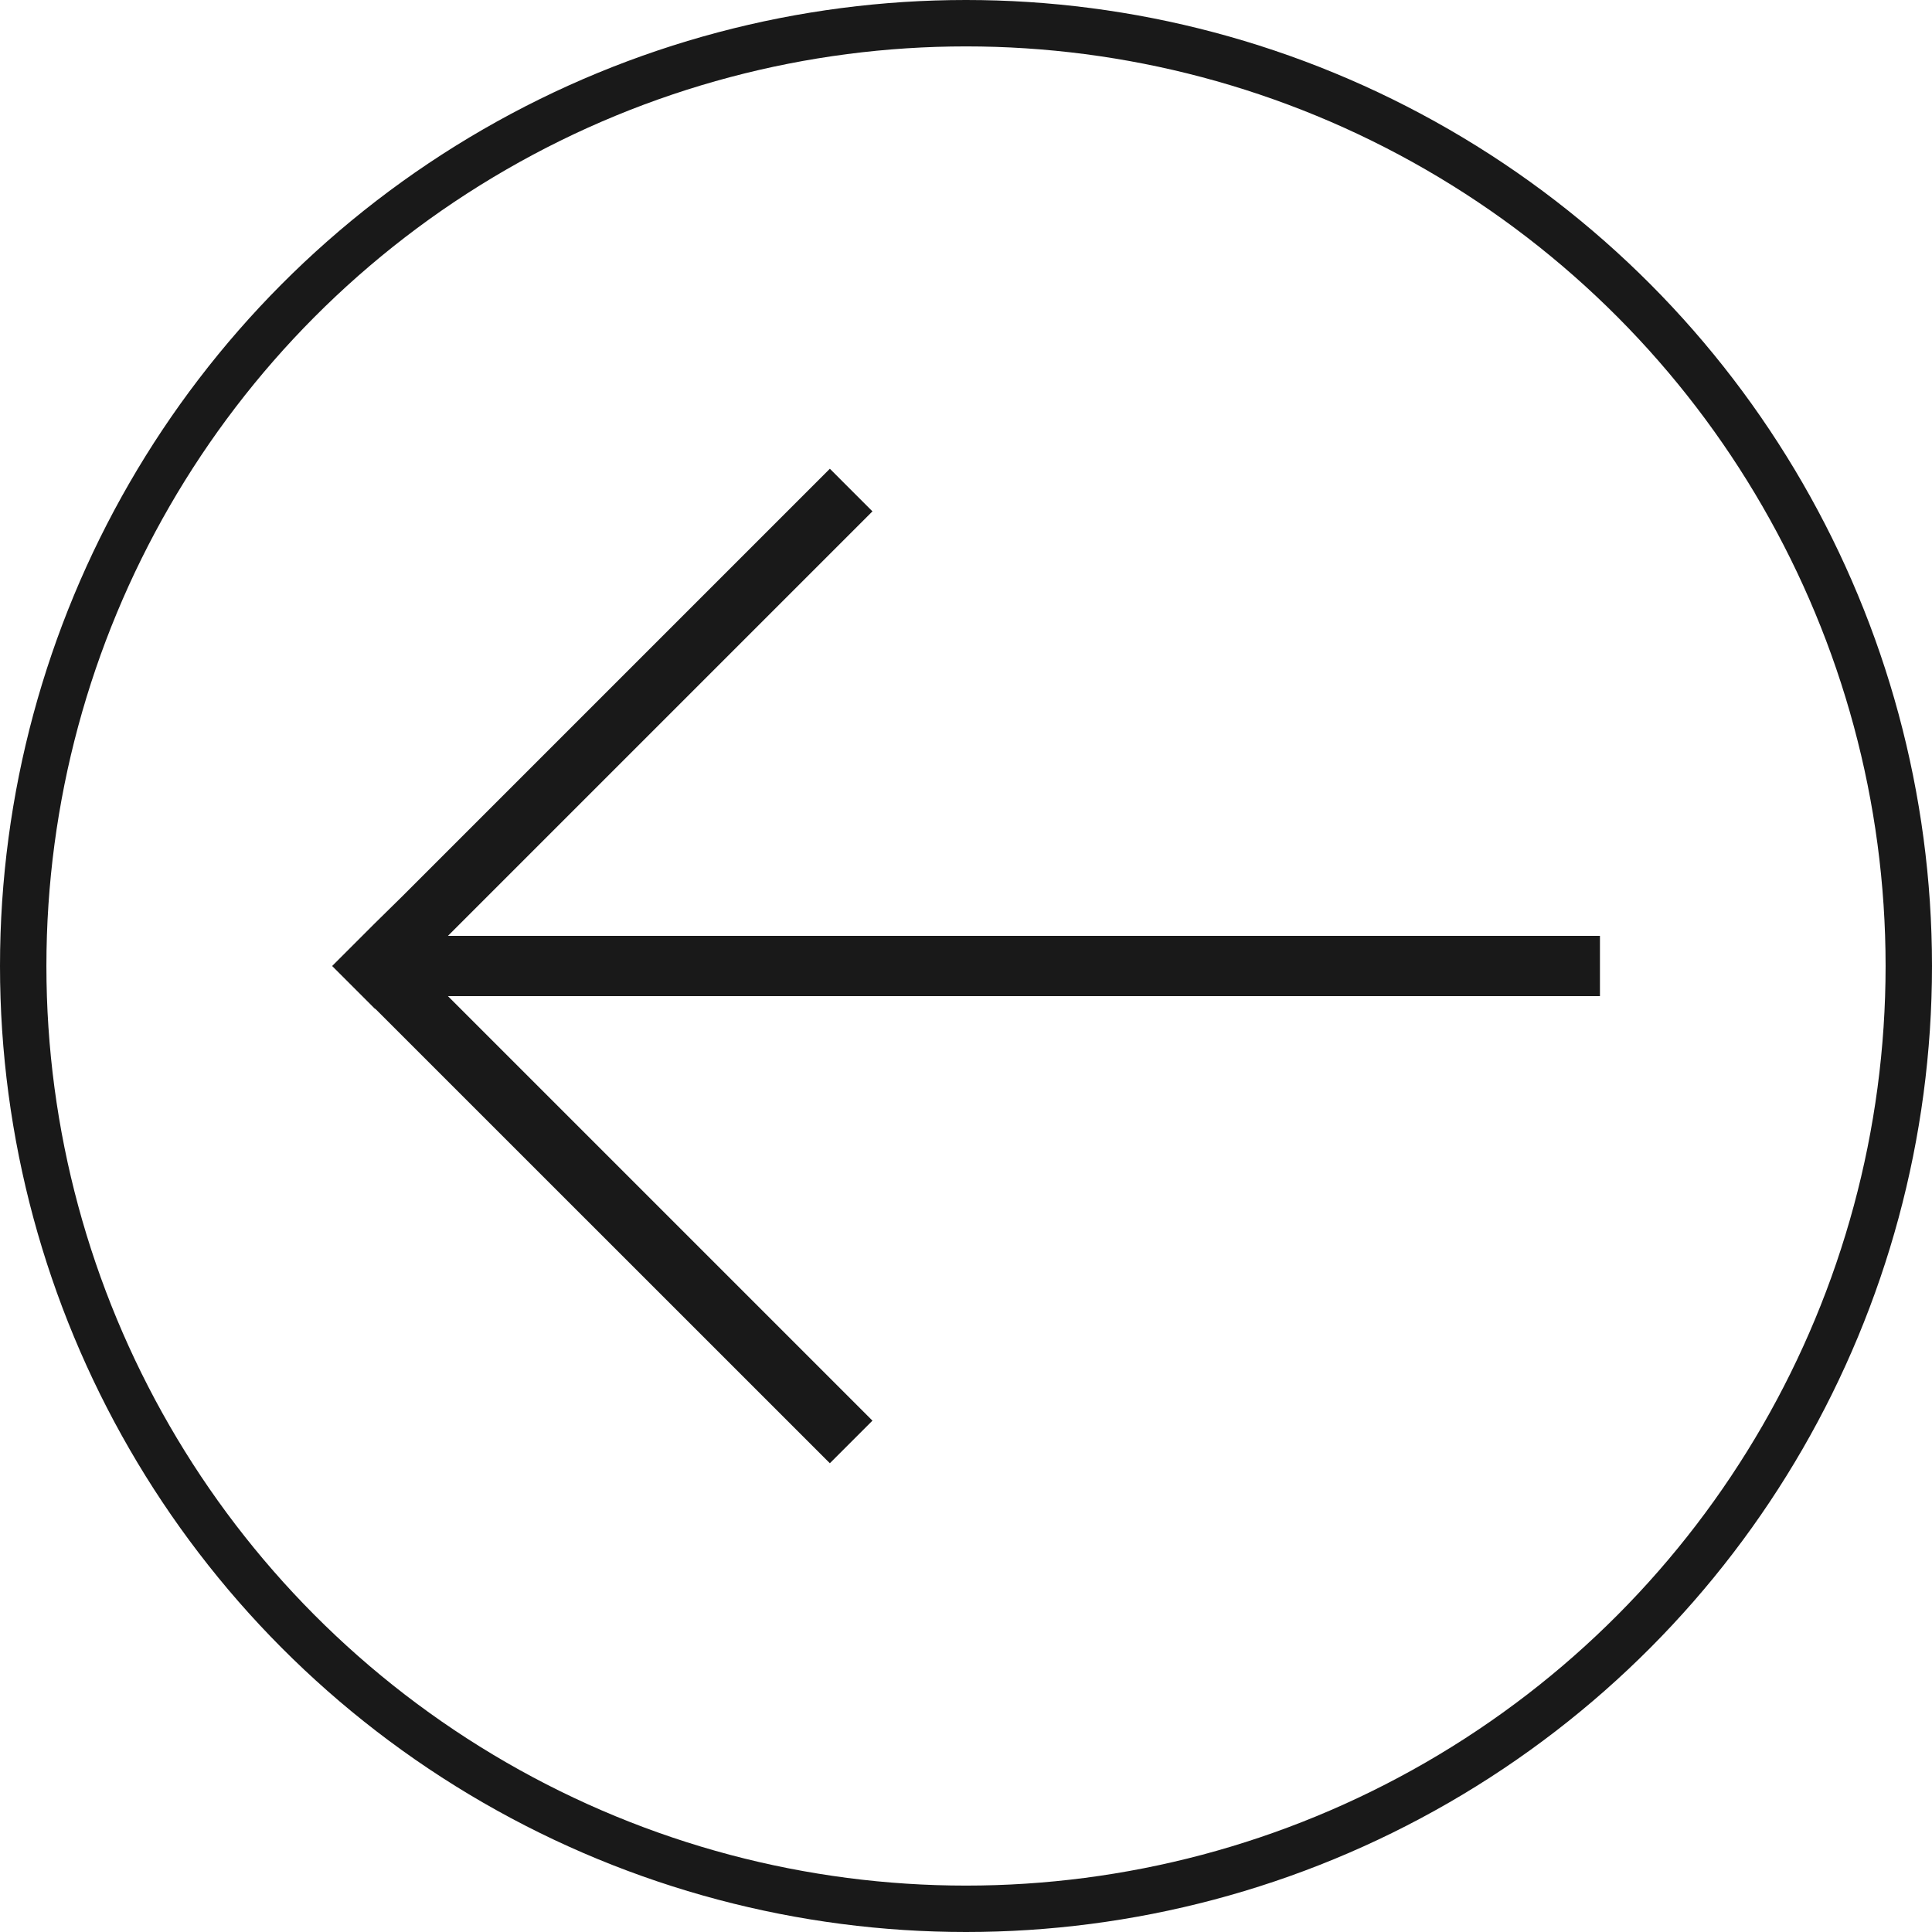
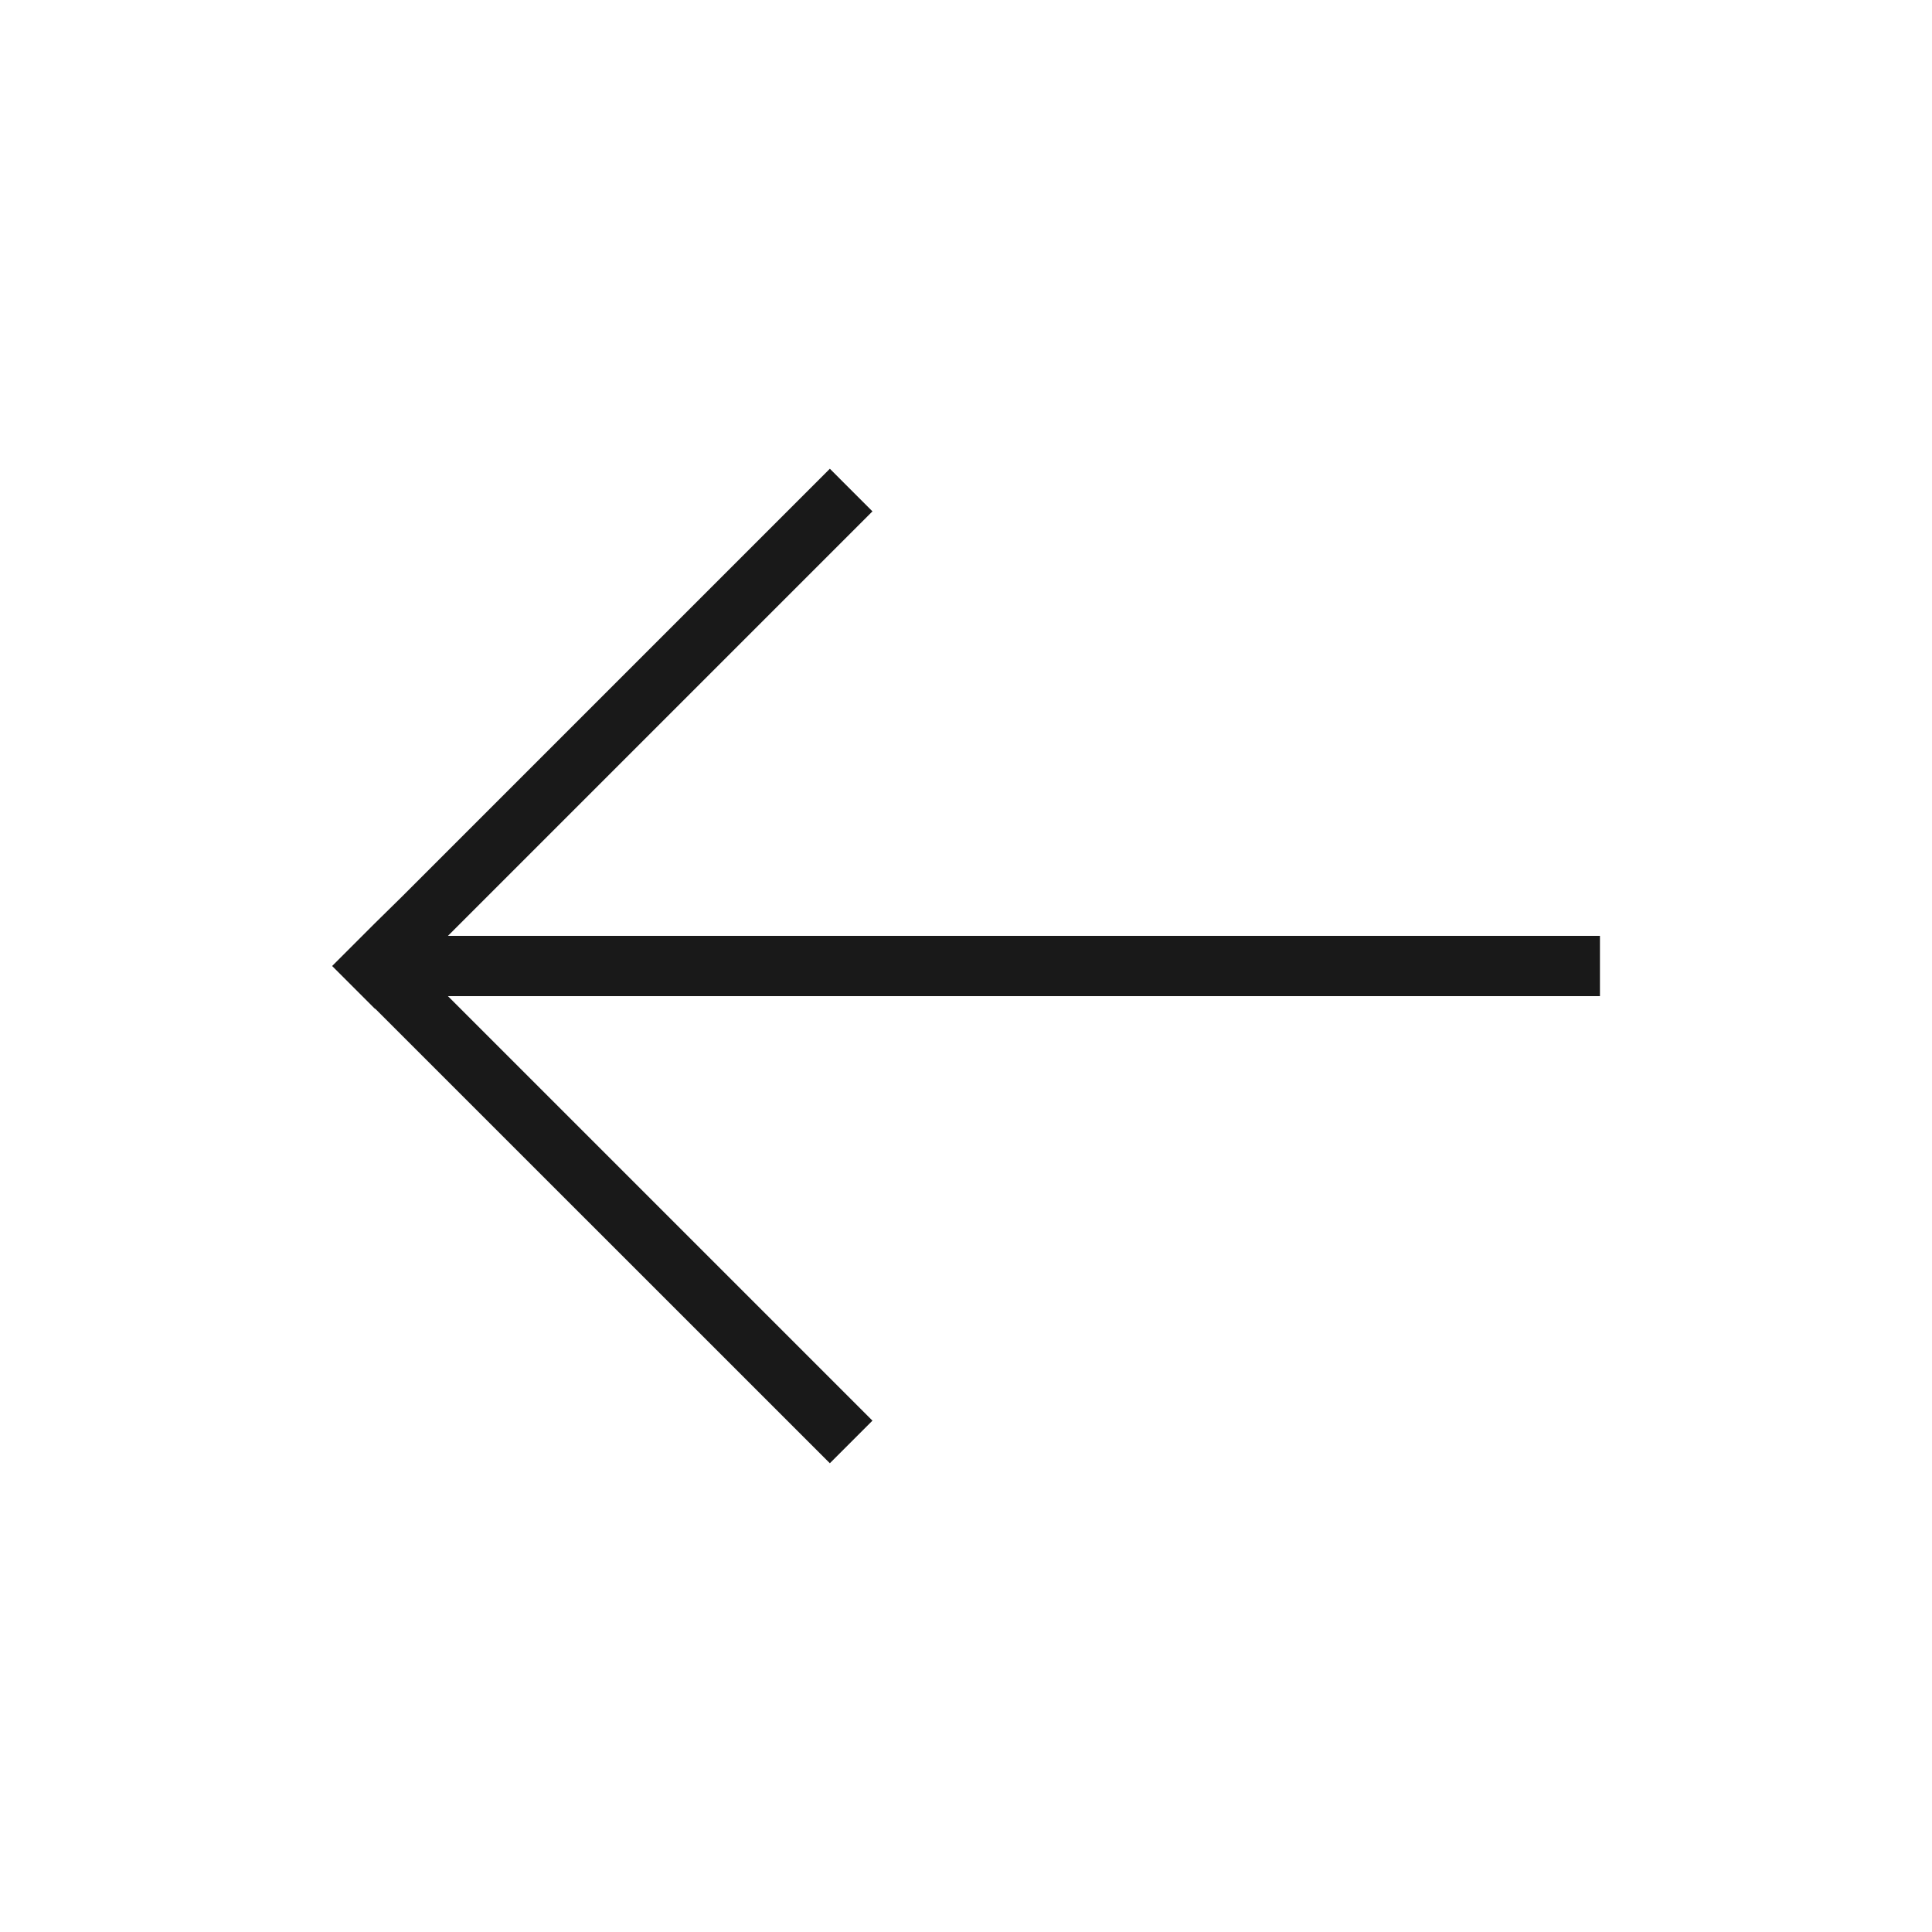
<svg xmlns="http://www.w3.org/2000/svg" viewBox="0 0 208.18 208.18">
  <defs>
    <style>.cls-1{fill:#191919;}.cls-2{fill:none;stroke:#191919;stroke-miterlimit:10;stroke-width:5px;}</style>
  </defs>
  <g id="Livello_2" data-name="Livello 2">
    <g id="Livello_1-2" data-name="Livello 1">
      <polygon class="cls-1" points="94.01 55.1 48.27 100.84 172.4 100.84 172.4 107.34 48.27 107.34 94.01 153.08 89.42 157.67 40.43 108.69 40.41 108.71 35.79 104.09 40.41 99.47 43.44 96.49 89.42 50.51 94.01 55.1" />
-       <circle class="cls-2" cx="104.09" cy="104.09" r="101.59" />
    </g>
  </g>
</svg>